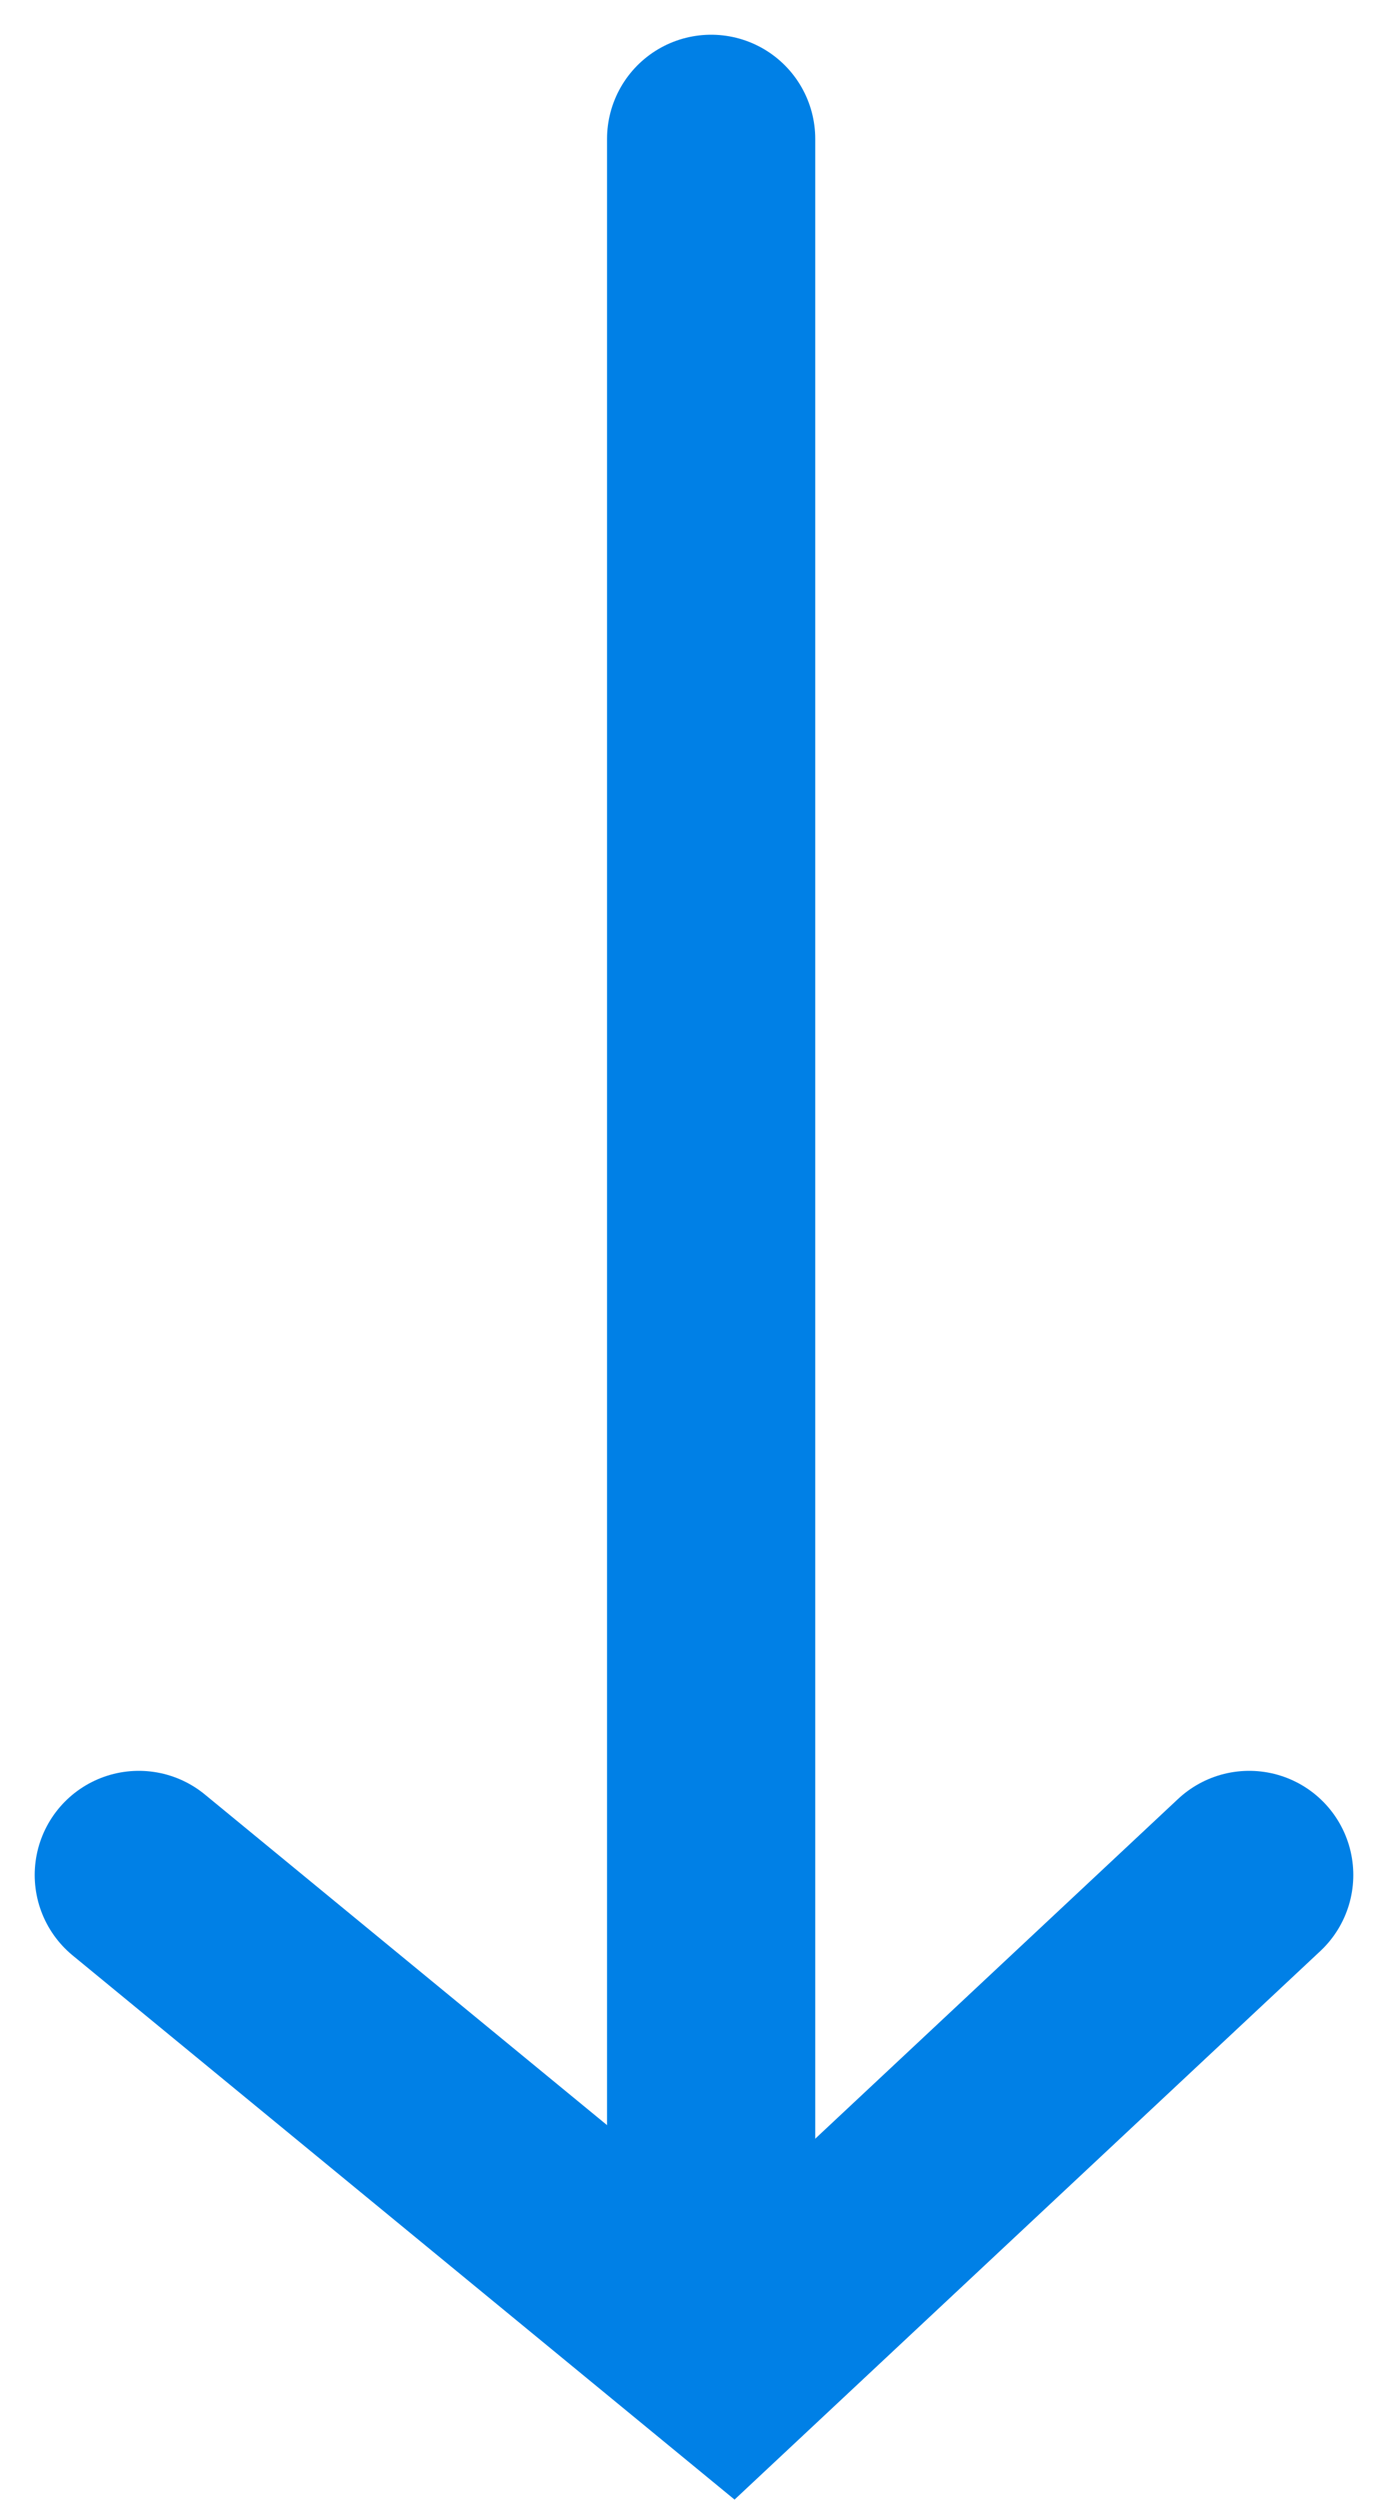
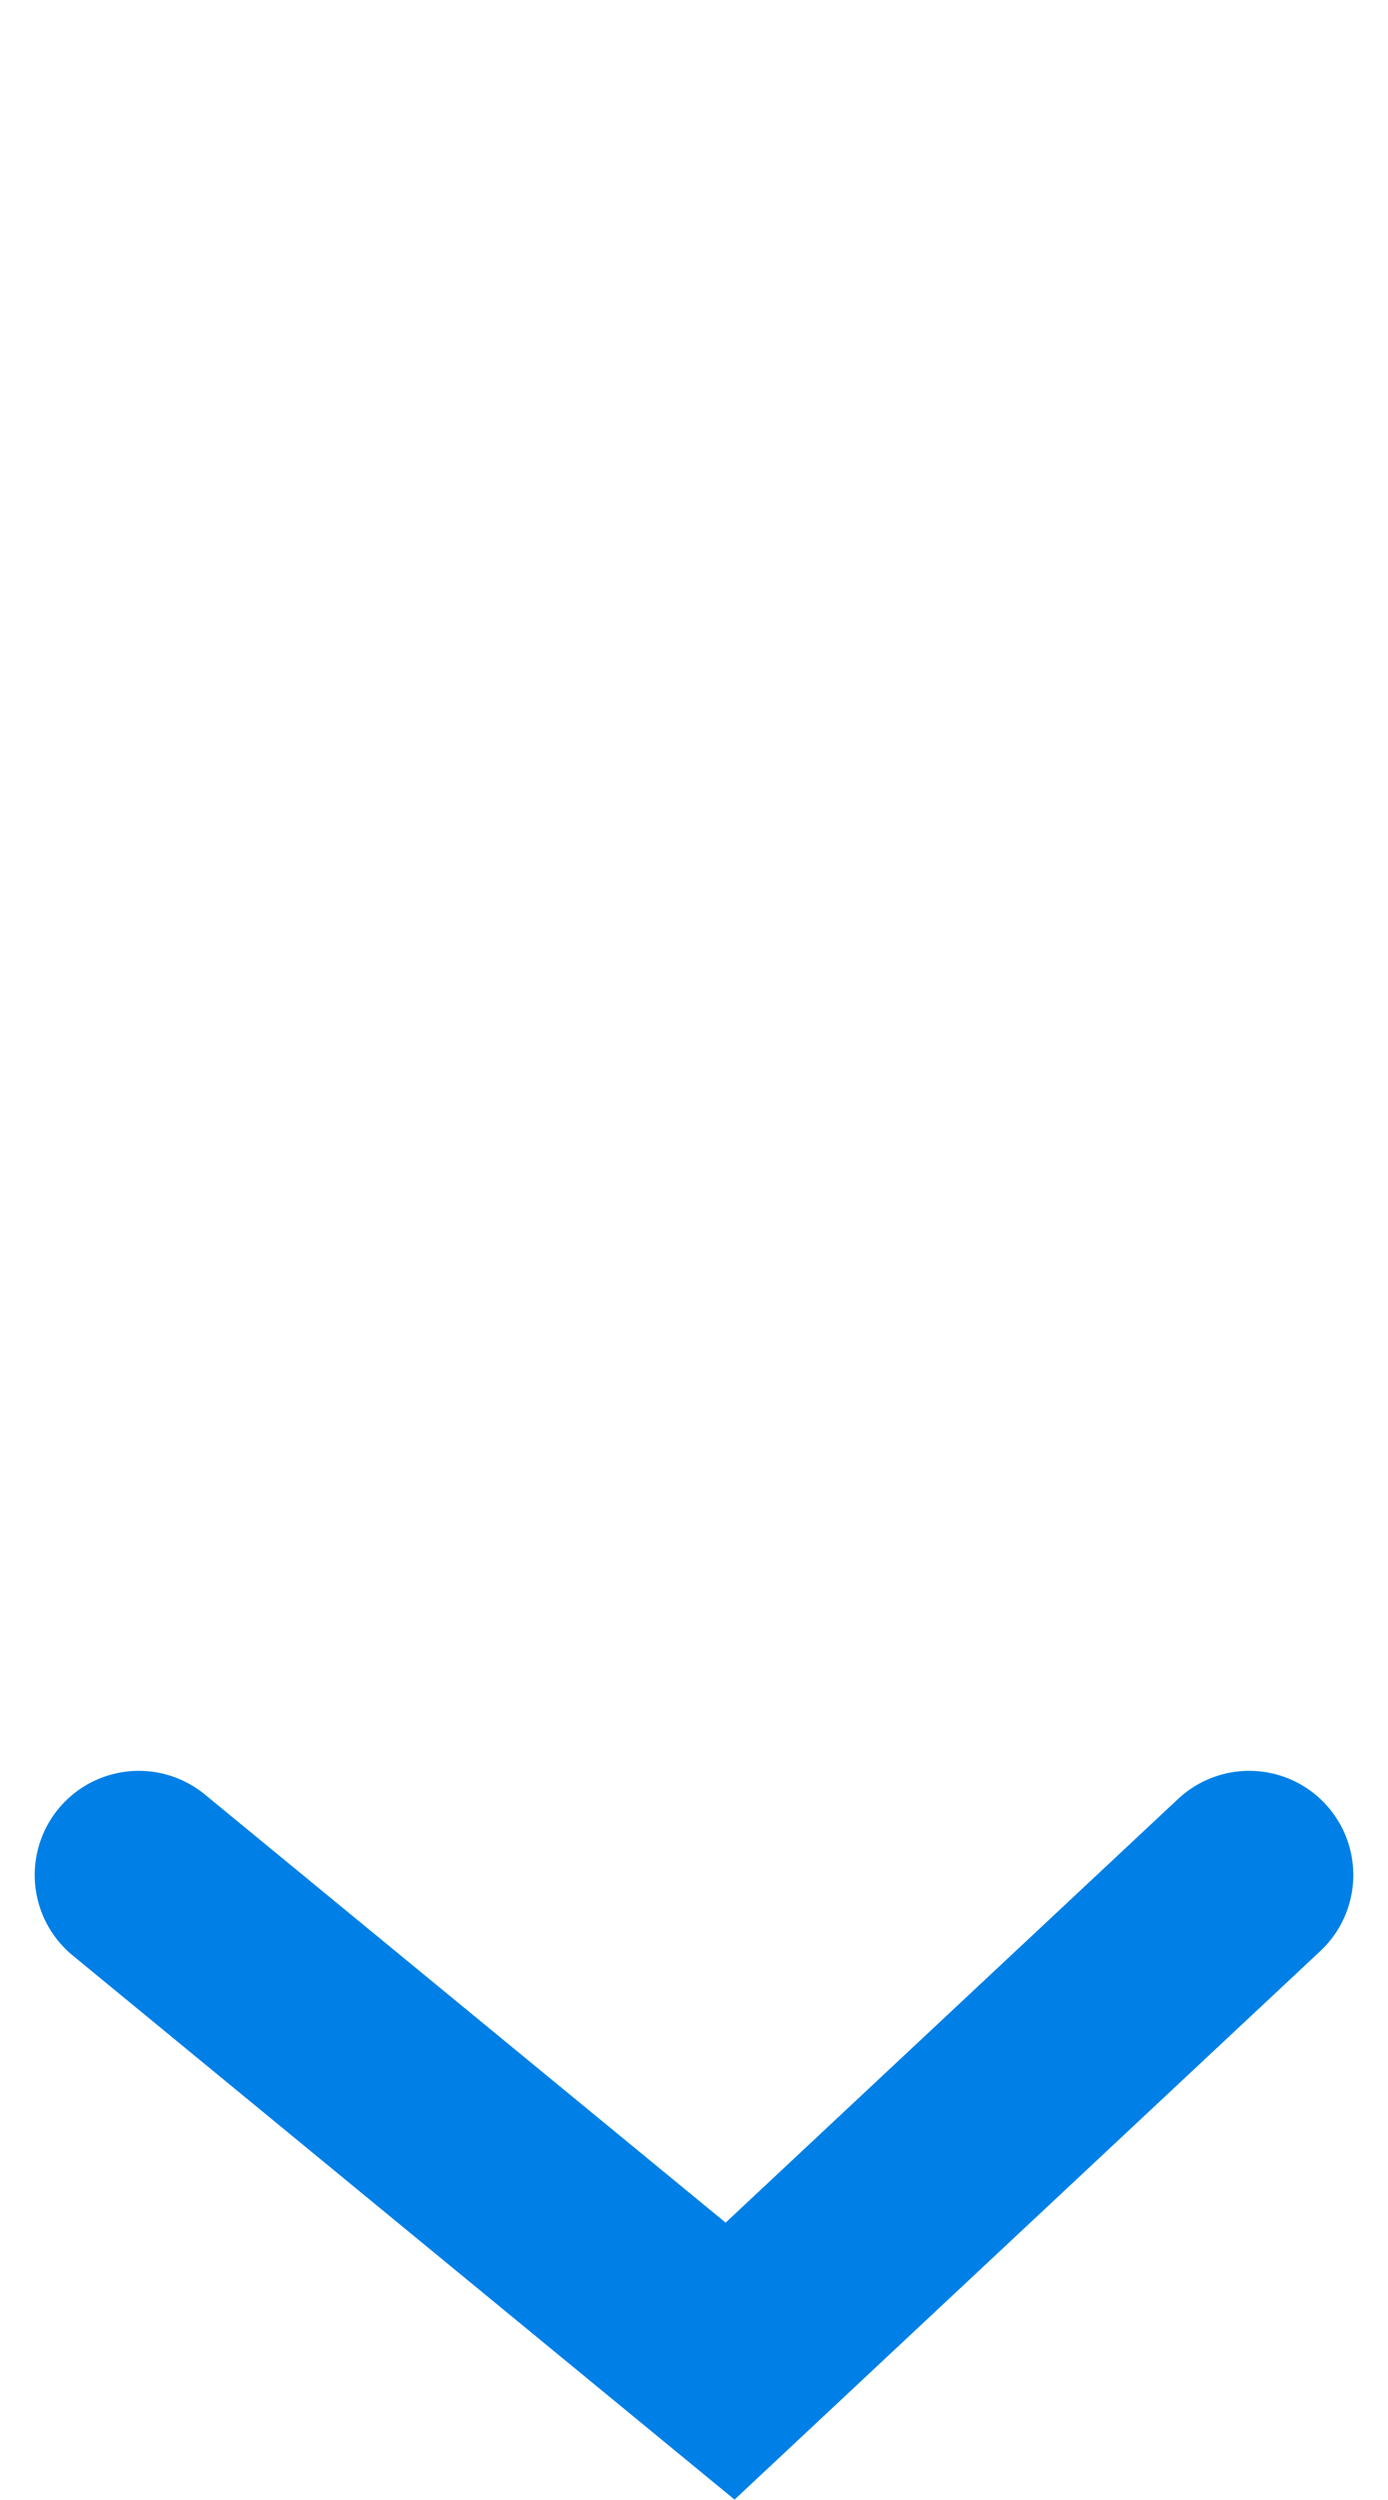
<svg xmlns="http://www.w3.org/2000/svg" width="20px" height="36px" viewBox="0 0 20 36" version="1.1">
  <title>Group-17-Copy Copy</title>
  <g id="salesforce" stroke="none" stroke-width="1" fill="none" fill-rule="evenodd" stroke-linecap="round">
    <g id="Group-17-Copy-Copy" transform="translate(10, 18) scale(-1, -1) rotate(-180) translate(-10, -18)translate(2, 2)" stroke="#0080E6" stroke-width="3">
-       <line x1="8.247" y1="0" x2="8.247" y2="29.5" id="Path-25-Copy-2" stroke-linejoin="round" />
      <polyline id="Path-26" points="-1.03628816e-15 25 8.52 32 16 25" />
    </g>
  </g>
</svg>